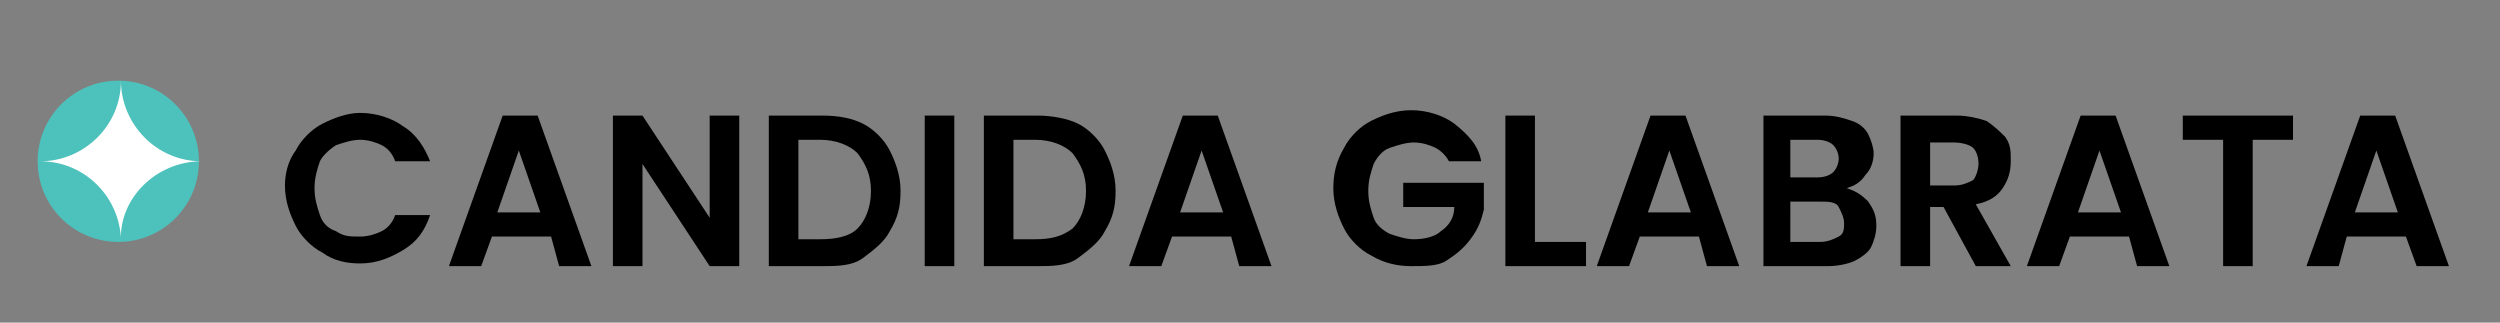
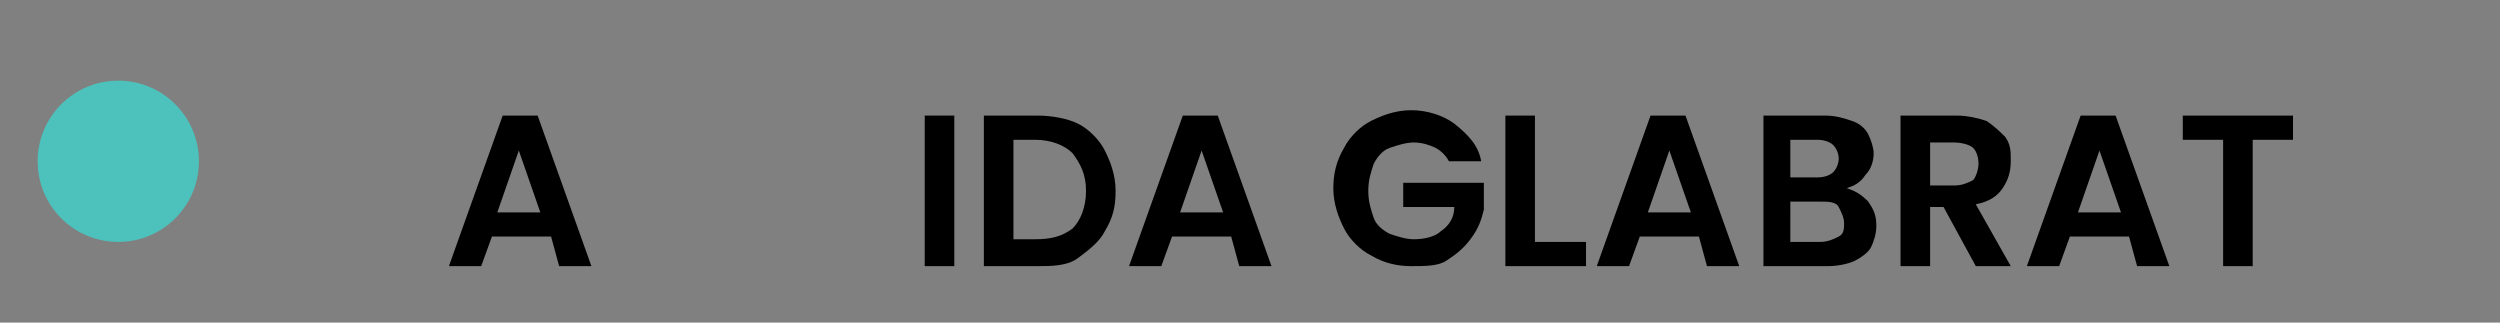
<svg xmlns="http://www.w3.org/2000/svg" version="1.1" id="Layer_1" x="0px" y="0px" viewBox="0 0 93 12" style="enable-background:new 0 0 93 12;" xml:space="preserve">
  <rect x="0" y="0" width="93" height="12" fill="#808080" stroke="none" />
  <style type="text/css">
	.st0{fill:#4DC1BB;}
	.st1{fill:#FFFFFF;}
</style>
  <g>
    <g>
      <circle class="st0" cx="4.4" cy="6" r="3" />
    </g>
    <g>
-       <path class="st1" d="M7.5,6c-1.7,0-3-1.4-3-3c0,1.7-1.4,3-3,3c1.7,0,3,1.4,3,3C4.4,7.4,5.8,6,7.5,6" />
-     </g>
+       </g>
  </g>
  <g>
-     <path d="M11,5.6c0.2-0.4,0.6-0.8,1-1c0.4-0.2,0.9-0.4,1.4-0.4c0.6,0,1.2,0.2,1.6,0.5c0.5,0.3,0.8,0.8,1,1.3h-1.3   c-0.1-0.3-0.3-0.5-0.5-0.6c-0.2-0.1-0.5-0.2-0.8-0.2c-0.3,0-0.6,0.1-0.9,0.2c-0.3,0.2-0.5,0.4-0.6,0.6c-0.1,0.3-0.2,0.6-0.2,1   c0,0.4,0.1,0.7,0.2,1c0.1,0.3,0.3,0.5,0.6,0.6c0.3,0.2,0.5,0.2,0.9,0.2c0.3,0,0.6-0.1,0.8-0.2c0.2-0.1,0.4-0.3,0.5-0.6h1.3   c-0.2,0.6-0.5,1-1,1.3s-1,0.5-1.6,0.5c-0.5,0-1-0.1-1.4-0.4c-0.4-0.2-0.8-0.6-1-1s-0.4-0.9-0.4-1.5C10.6,6.5,10.7,6,11,5.6z" />
    <path d="M20.5,8.8h-2.2l-0.4,1.1h-1.2l2-5.6H20l2,5.6h-1.2L20.5,8.8z M20.1,7.9l-0.8-2.3l-0.8,2.3H20.1z" />
-     <path d="M27.5,9.9h-1.1l-2.5-3.8v3.8h-1.1V4.3h1.1l2.5,3.8V4.3h1.1V9.9z" />
-     <path d="M32.1,4.6c0.4,0.2,0.8,0.6,1,1c0.2,0.4,0.4,0.9,0.4,1.5c0,0.6-0.1,1-0.4,1.5c-0.2,0.4-0.6,0.7-1,1s-1,0.3-1.5,0.3h-2V4.3h2   C31.2,4.3,31.7,4.4,32.1,4.6z M31.9,8.5c0.3-0.3,0.5-0.8,0.5-1.4c0-0.6-0.2-1-0.5-1.4c-0.3-0.3-0.8-0.5-1.4-0.5h-0.8v3.7h0.8   C31.1,8.9,31.6,8.8,31.9,8.5z" />
    <path d="M35.5,4.3v5.6h-1.1V4.3H35.5z" />
    <path d="M40.1,4.6c0.4,0.2,0.8,0.6,1,1c0.2,0.4,0.4,0.9,0.4,1.5c0,0.6-0.1,1-0.4,1.5c-0.2,0.4-0.6,0.7-1,1s-1,0.3-1.5,0.3h-2V4.3h2   C39.1,4.3,39.7,4.4,40.1,4.6z M39.9,8.5c0.3-0.3,0.5-0.8,0.5-1.4c0-0.6-0.2-1-0.5-1.4c-0.3-0.3-0.8-0.5-1.4-0.5h-0.8v3.7h0.8   C39.1,8.9,39.5,8.8,39.9,8.5z" />
    <path d="M45.8,8.8h-2.2l-0.4,1.1H42l2-5.6h1.3l2,5.6h-1.2L45.8,8.8z M45.5,7.9l-0.8-2.3l-0.8,2.3H45.5z" />
    <path d="M53.9,6c-0.1-0.2-0.3-0.4-0.5-0.5c-0.2-0.1-0.5-0.2-0.8-0.2c-0.3,0-0.6,0.1-0.9,0.2c-0.3,0.1-0.5,0.4-0.6,0.6   c-0.1,0.3-0.2,0.6-0.2,1c0,0.4,0.1,0.7,0.2,1c0.1,0.3,0.4,0.5,0.6,0.6c0.3,0.1,0.6,0.2,0.9,0.2c0.4,0,0.8-0.1,1-0.3   c0.3-0.2,0.5-0.5,0.5-0.9h-1.9V6.8h3v1c-0.1,0.4-0.2,0.7-0.5,1.1s-0.6,0.6-0.9,0.8S53,9.9,52.5,9.9c-0.5,0-1-0.1-1.5-0.4   c-0.4-0.2-0.8-0.6-1-1s-0.4-0.9-0.4-1.5c0-0.5,0.1-1,0.4-1.5c0.2-0.4,0.6-0.8,1-1c0.4-0.2,0.9-0.4,1.5-0.4c0.6,0,1.2,0.2,1.6,0.5   C54.6,5,55,5.4,55.1,6H53.9z" />
    <path d="M57.2,9h1.8v0.9h-3V4.3h1.1V9z" />
    <path d="M63.2,8.8H61l-0.4,1.1h-1.2l2-5.6h1.3l2,5.6h-1.2L63.2,8.8z M62.9,7.9l-0.8-2.3l-0.8,2.3H62.9z" />
    <path d="M69.5,7.5c0.2,0.3,0.3,0.5,0.3,0.9c0,0.3-0.1,0.6-0.2,0.8s-0.4,0.4-0.6,0.5s-0.6,0.2-1,0.2h-2.4V4.3h2.3   c0.4,0,0.7,0.1,1,0.2c0.3,0.1,0.5,0.3,0.6,0.5s0.2,0.5,0.2,0.7c0,0.3-0.1,0.6-0.3,0.8C69.2,6.8,69,6.9,68.7,7   C69,7.1,69.2,7.2,69.5,7.5z M66.6,6.6h1c0.3,0,0.5-0.1,0.6-0.2c0.1-0.1,0.2-0.3,0.2-0.5c0-0.2-0.1-0.4-0.2-0.5   c-0.1-0.1-0.3-0.2-0.6-0.2h-1V6.6z M68.4,8.8c0.2-0.1,0.2-0.3,0.2-0.5c0-0.2-0.1-0.4-0.2-0.6S68,7.5,67.7,7.5h-1.1V9h1.1   C68,9,68.2,8.9,68.4,8.8z" />
    <path d="M73.5,9.9l-1.2-2.2h-0.5v2.2h-1.1V4.3h2.1c0.4,0,0.8,0.1,1.1,0.2c0.3,0.2,0.5,0.4,0.7,0.6c0.2,0.3,0.2,0.5,0.2,0.9   c0,0.4-0.1,0.7-0.3,1c-0.2,0.3-0.5,0.5-1,0.6l1.3,2.3H73.5z M71.8,6.9h0.9c0.3,0,0.5-0.1,0.7-0.2c0.1-0.1,0.2-0.4,0.2-0.6   c0-0.3-0.1-0.5-0.2-0.6c-0.1-0.1-0.4-0.2-0.7-0.2h-0.9V6.9z" />
    <path d="M79.2,8.8H77l-0.4,1.1h-1.2l2-5.6h1.3l2,5.6h-1.2L79.2,8.8z M78.9,7.9l-0.8-2.3l-0.8,2.3H78.9z" />
    <path d="M85.3,4.3v0.9h-1.5v4.7h-1.1V5.2h-1.5V4.3H85.3z" />
-     <path d="M89.5,8.8h-2.2L87,9.9h-1.2l2-5.6h1.3l2,5.6h-1.2L89.5,8.8z M89.2,7.9l-0.8-2.3l-0.8,2.3H89.2z" />
  </g>
</svg>